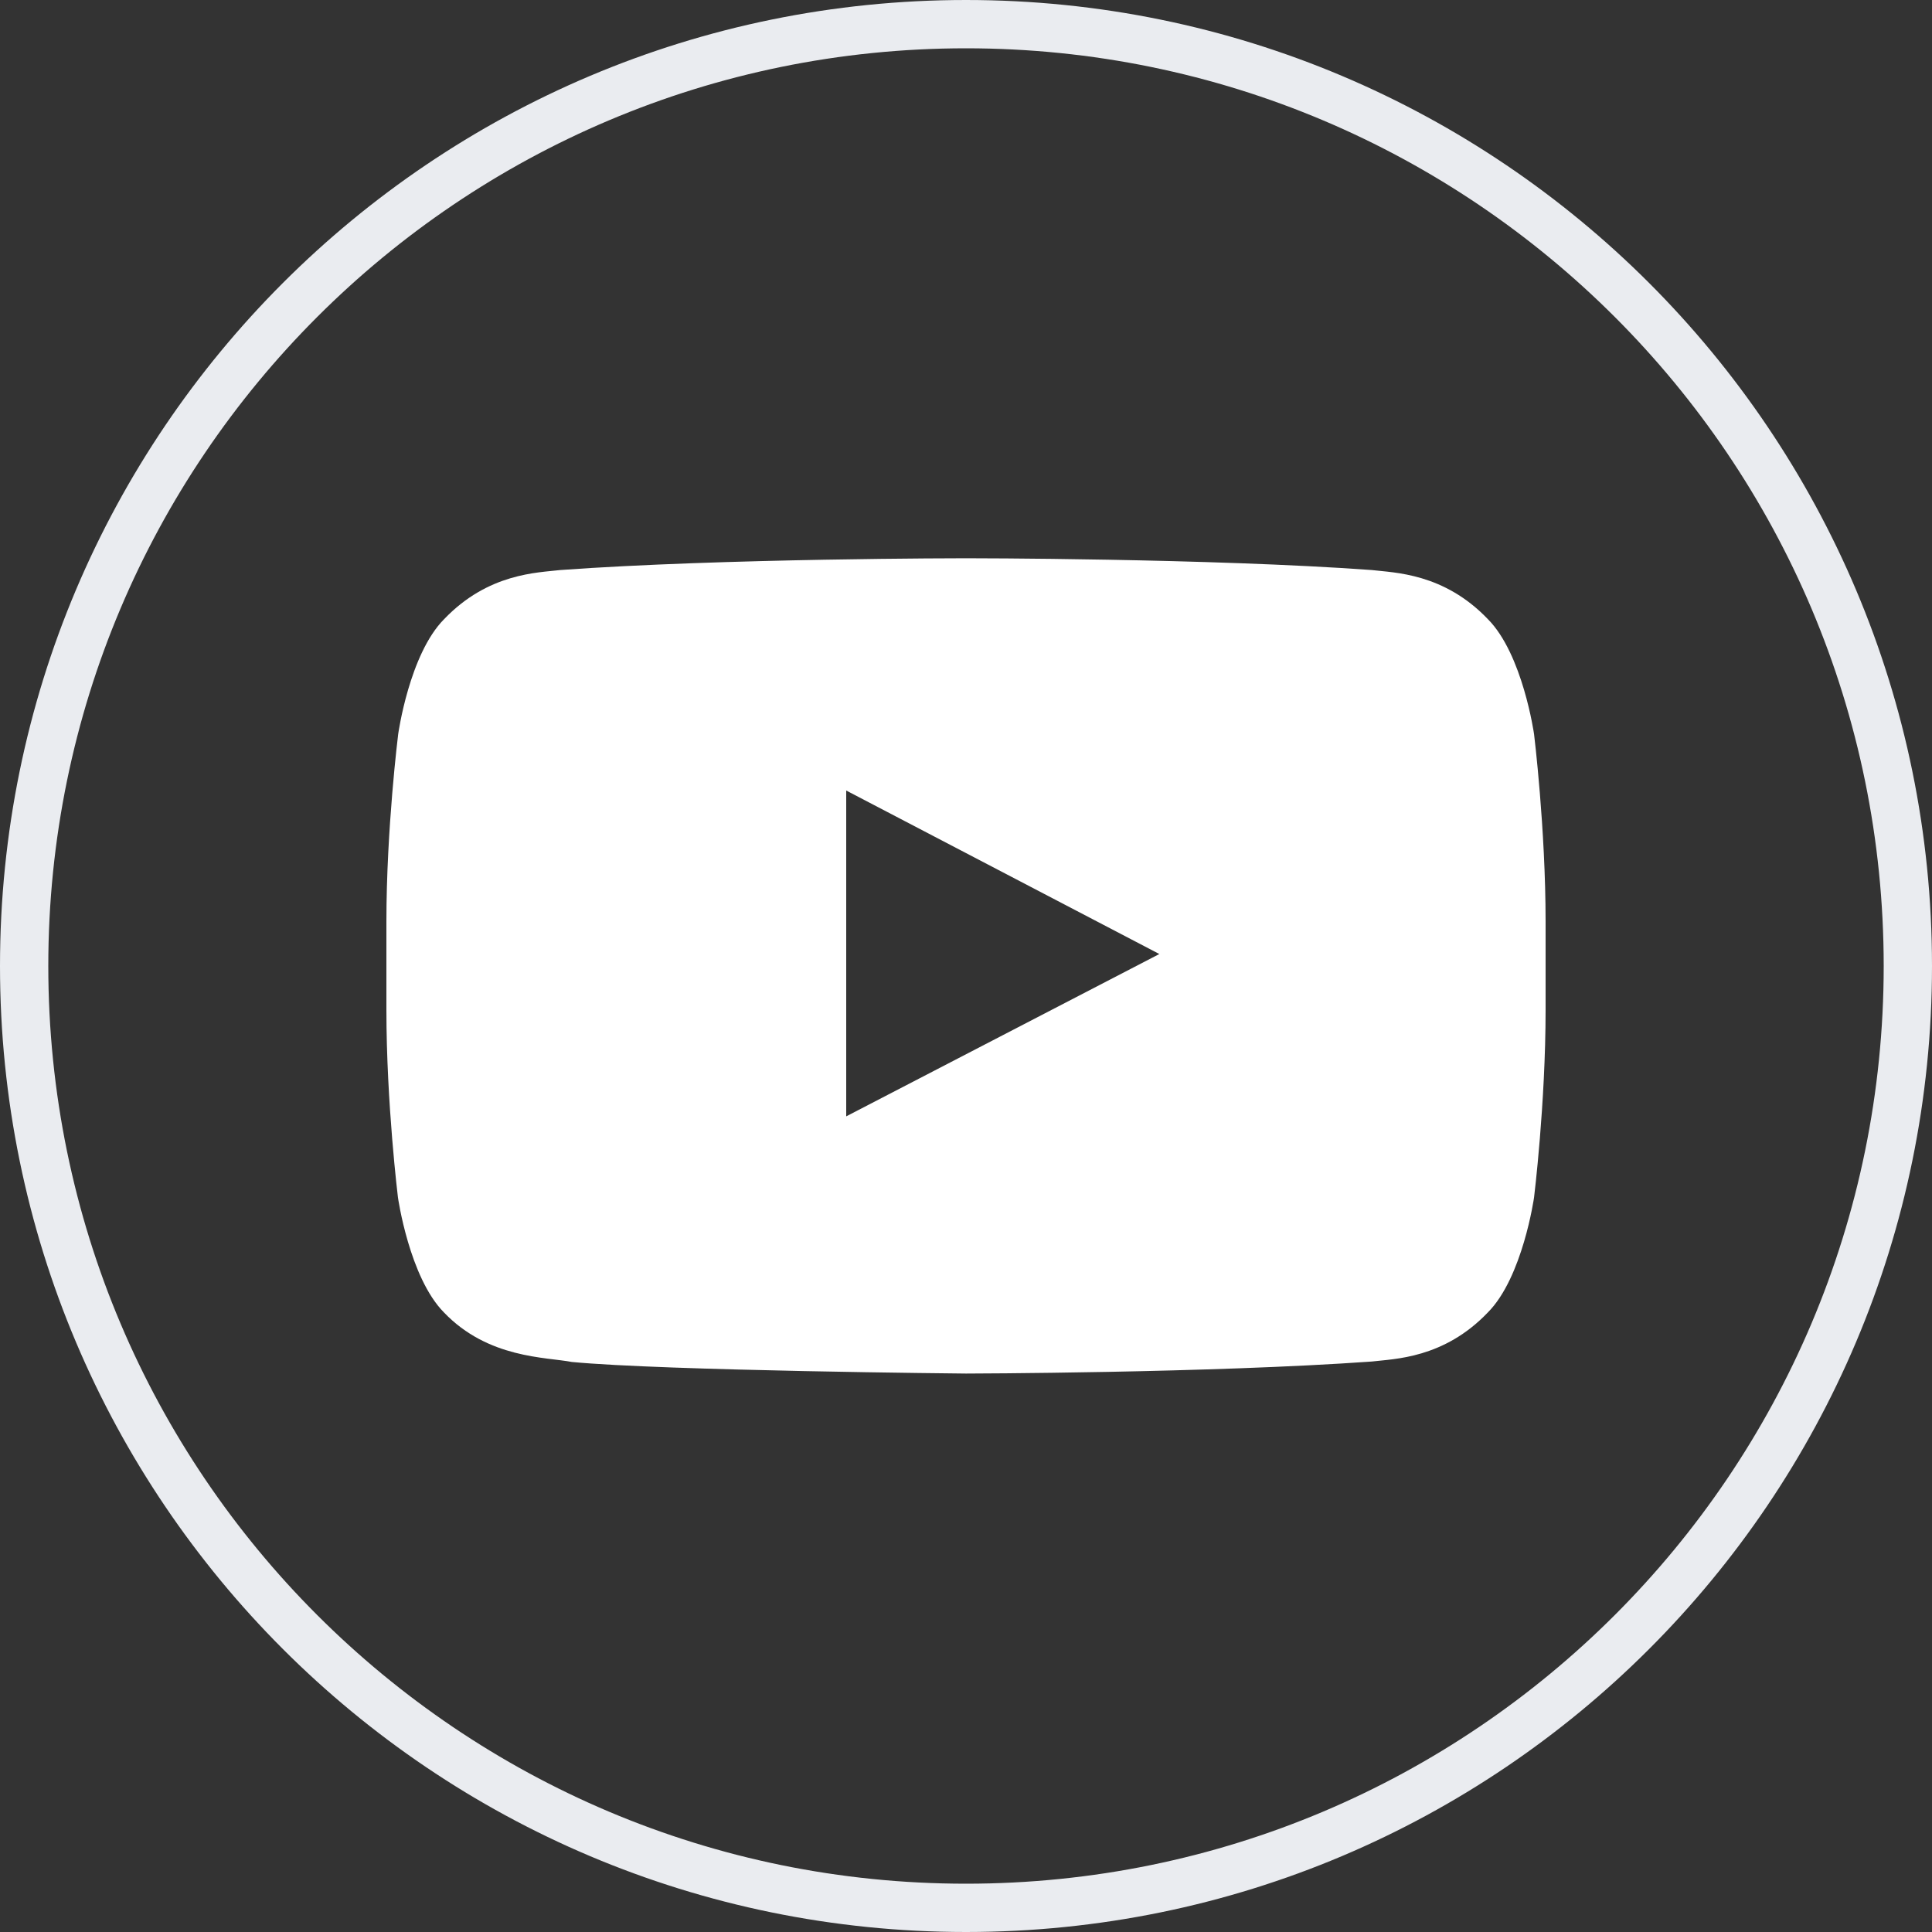
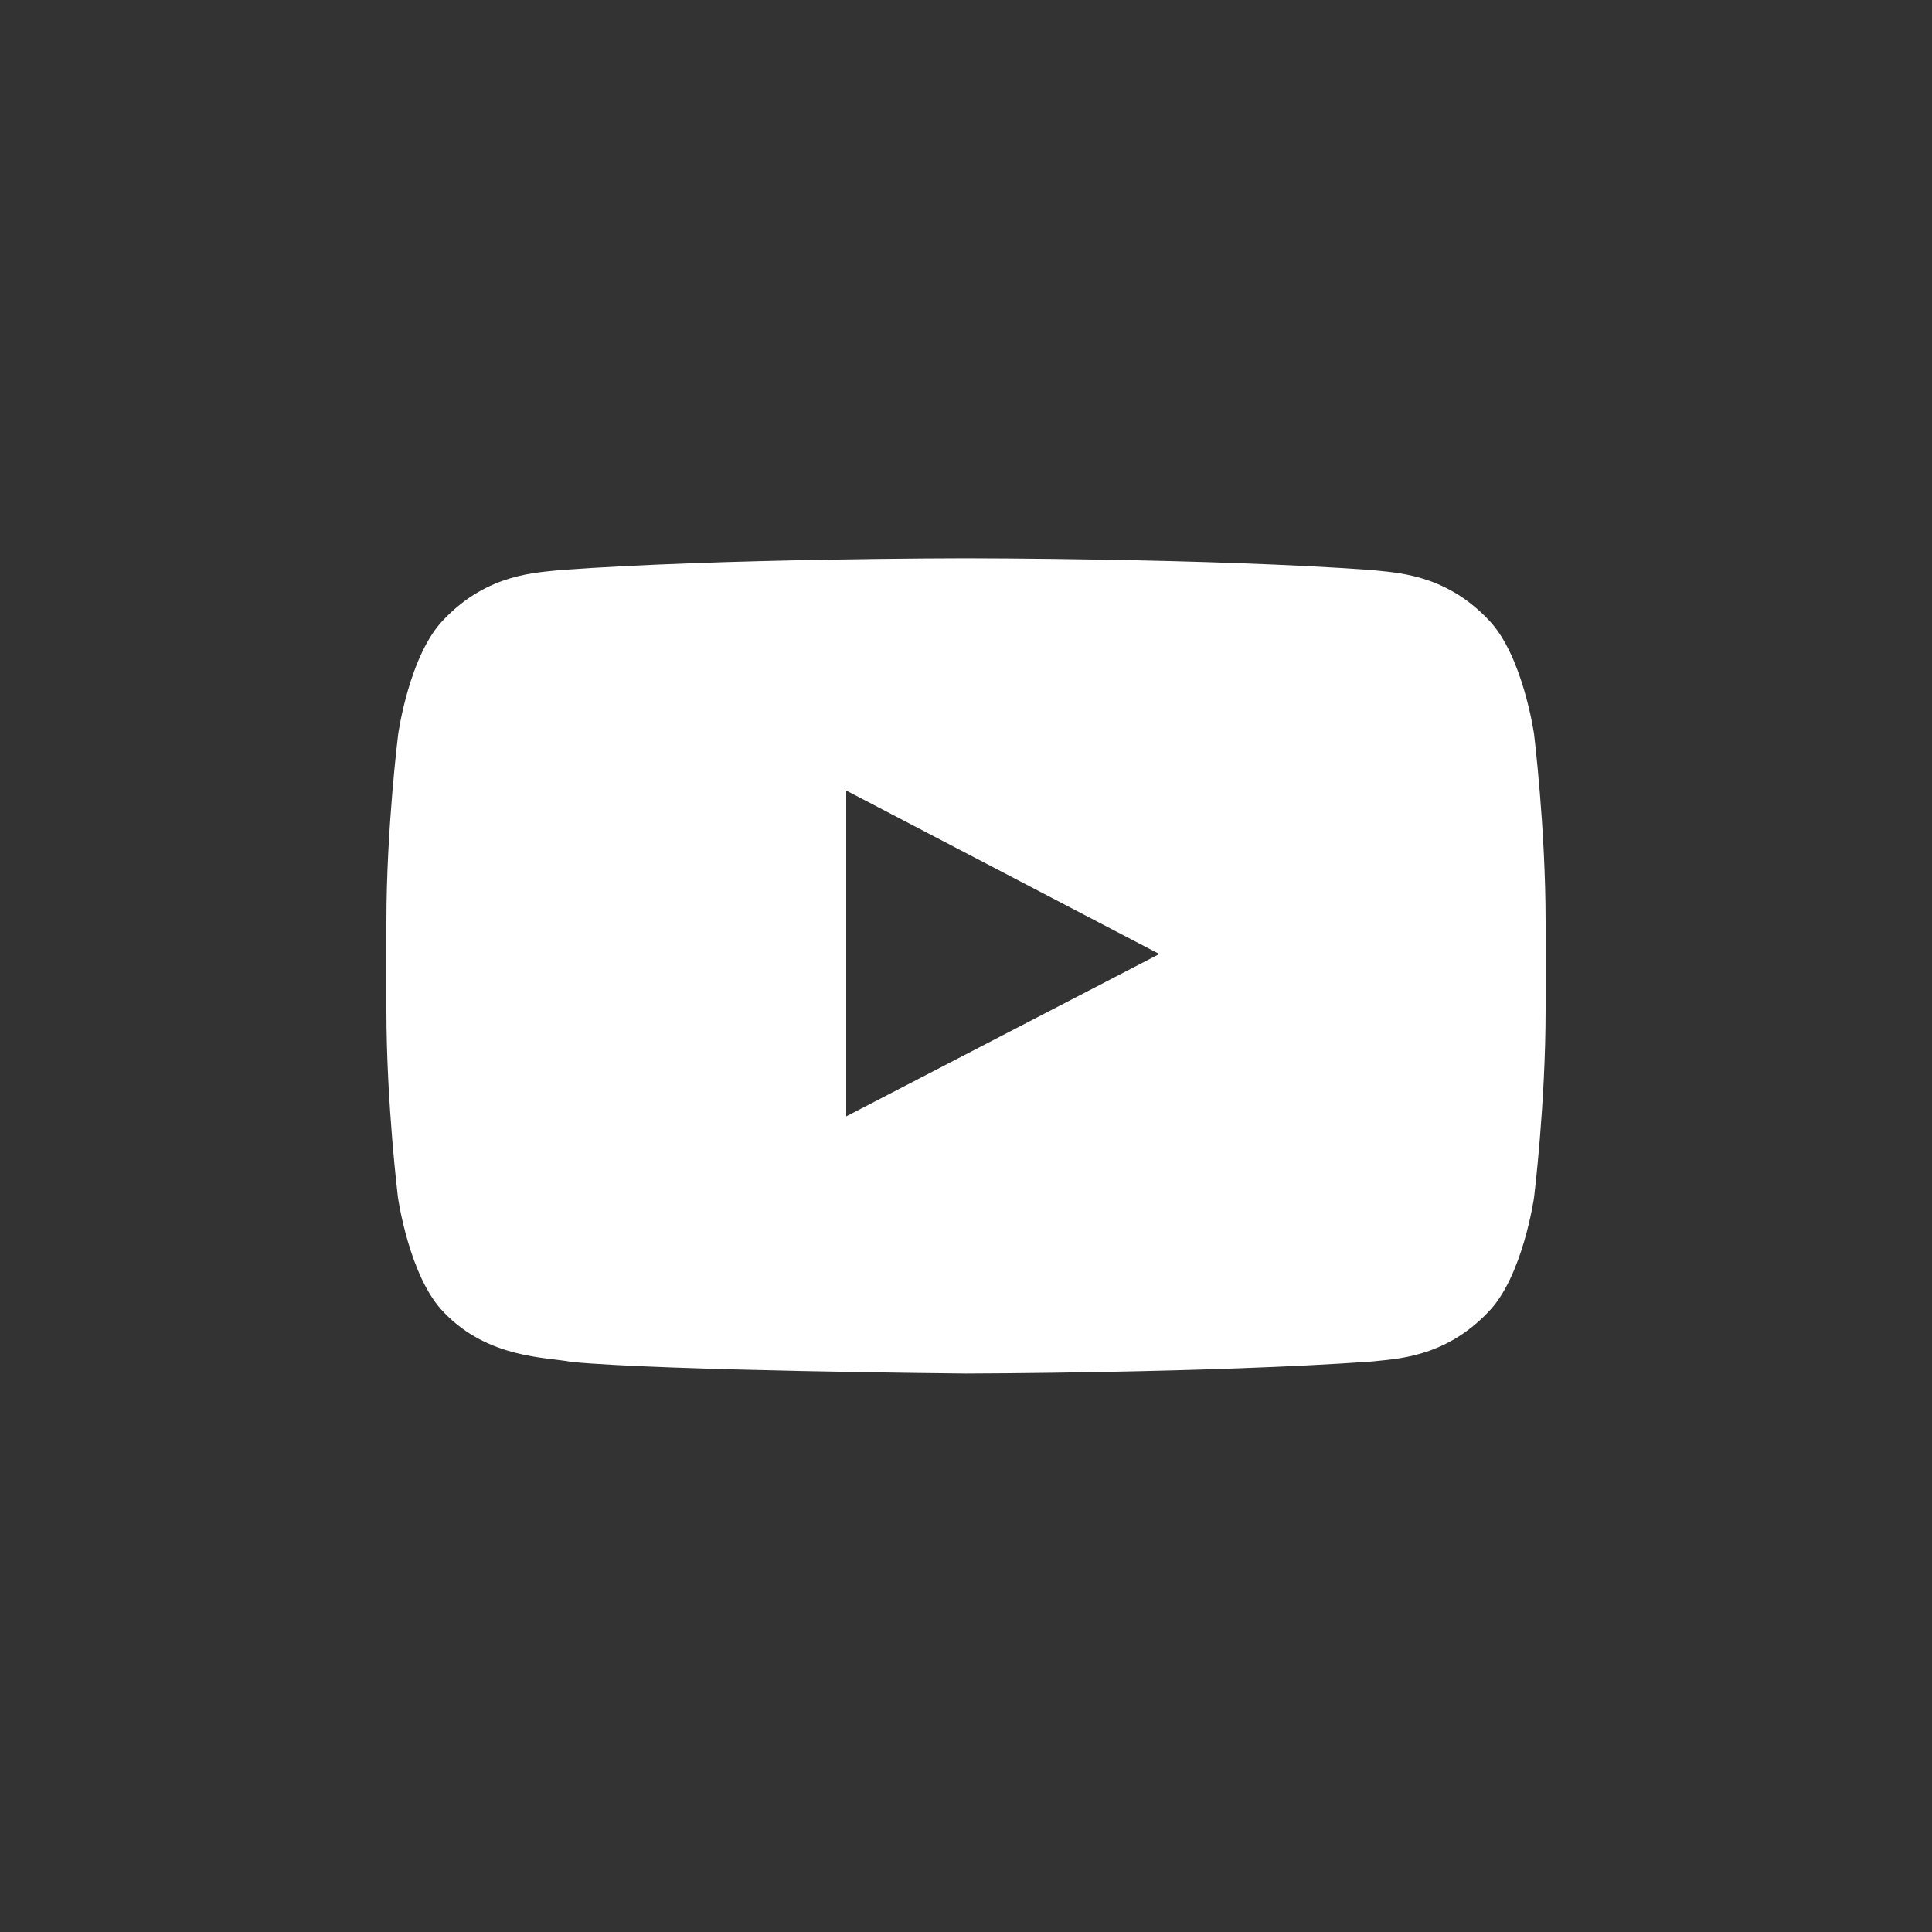
<svg xmlns="http://www.w3.org/2000/svg" width="40" height="40" viewBox="0 0 40 40" fill="none">
  <rect x="0" y="0" width="40" height="40" fill="#333333" stroke="none" />
-   <path d="M0.5 20C0.5 9.23 9.23 0.5 20 0.5C30.77 0.5 39.5 9.23 39.5 20C39.5 30.77 30.77 39.5 20 39.5C9.23 39.5 0.5 30.77 0.5 20Z" stroke="#EAECF0" />
  <path d="M31.761 15.2C31.761 15.2 31.527 13.545 30.805 12.819C29.891 11.863 28.869 11.858 28.4 11.802C25.044 11.558 20.005 11.558 20.005 11.558H19.995C19.995 11.558 14.956 11.558 11.6 11.802C11.131 11.858 10.109 11.863 9.195 12.819C8.473 13.545 8.244 15.2 8.244 15.2C8.244 15.2 8 17.145 8 19.086V20.905C8 22.845 8.239 24.791 8.239 24.791C8.239 24.791 8.473 26.445 9.191 27.172C10.105 28.128 11.305 28.095 11.839 28.198C13.761 28.381 20 28.438 20 28.438C20 28.438 25.044 28.428 28.4 28.189C28.869 28.133 29.891 28.128 30.805 27.172C31.527 26.445 31.761 24.791 31.761 24.791C31.761 24.791 32 22.85 32 20.905V19.086C32 17.145 31.761 15.2 31.761 15.2ZM17.52 23.113V16.367L24.003 19.752L17.52 23.113Z" fill="white" />
</svg>